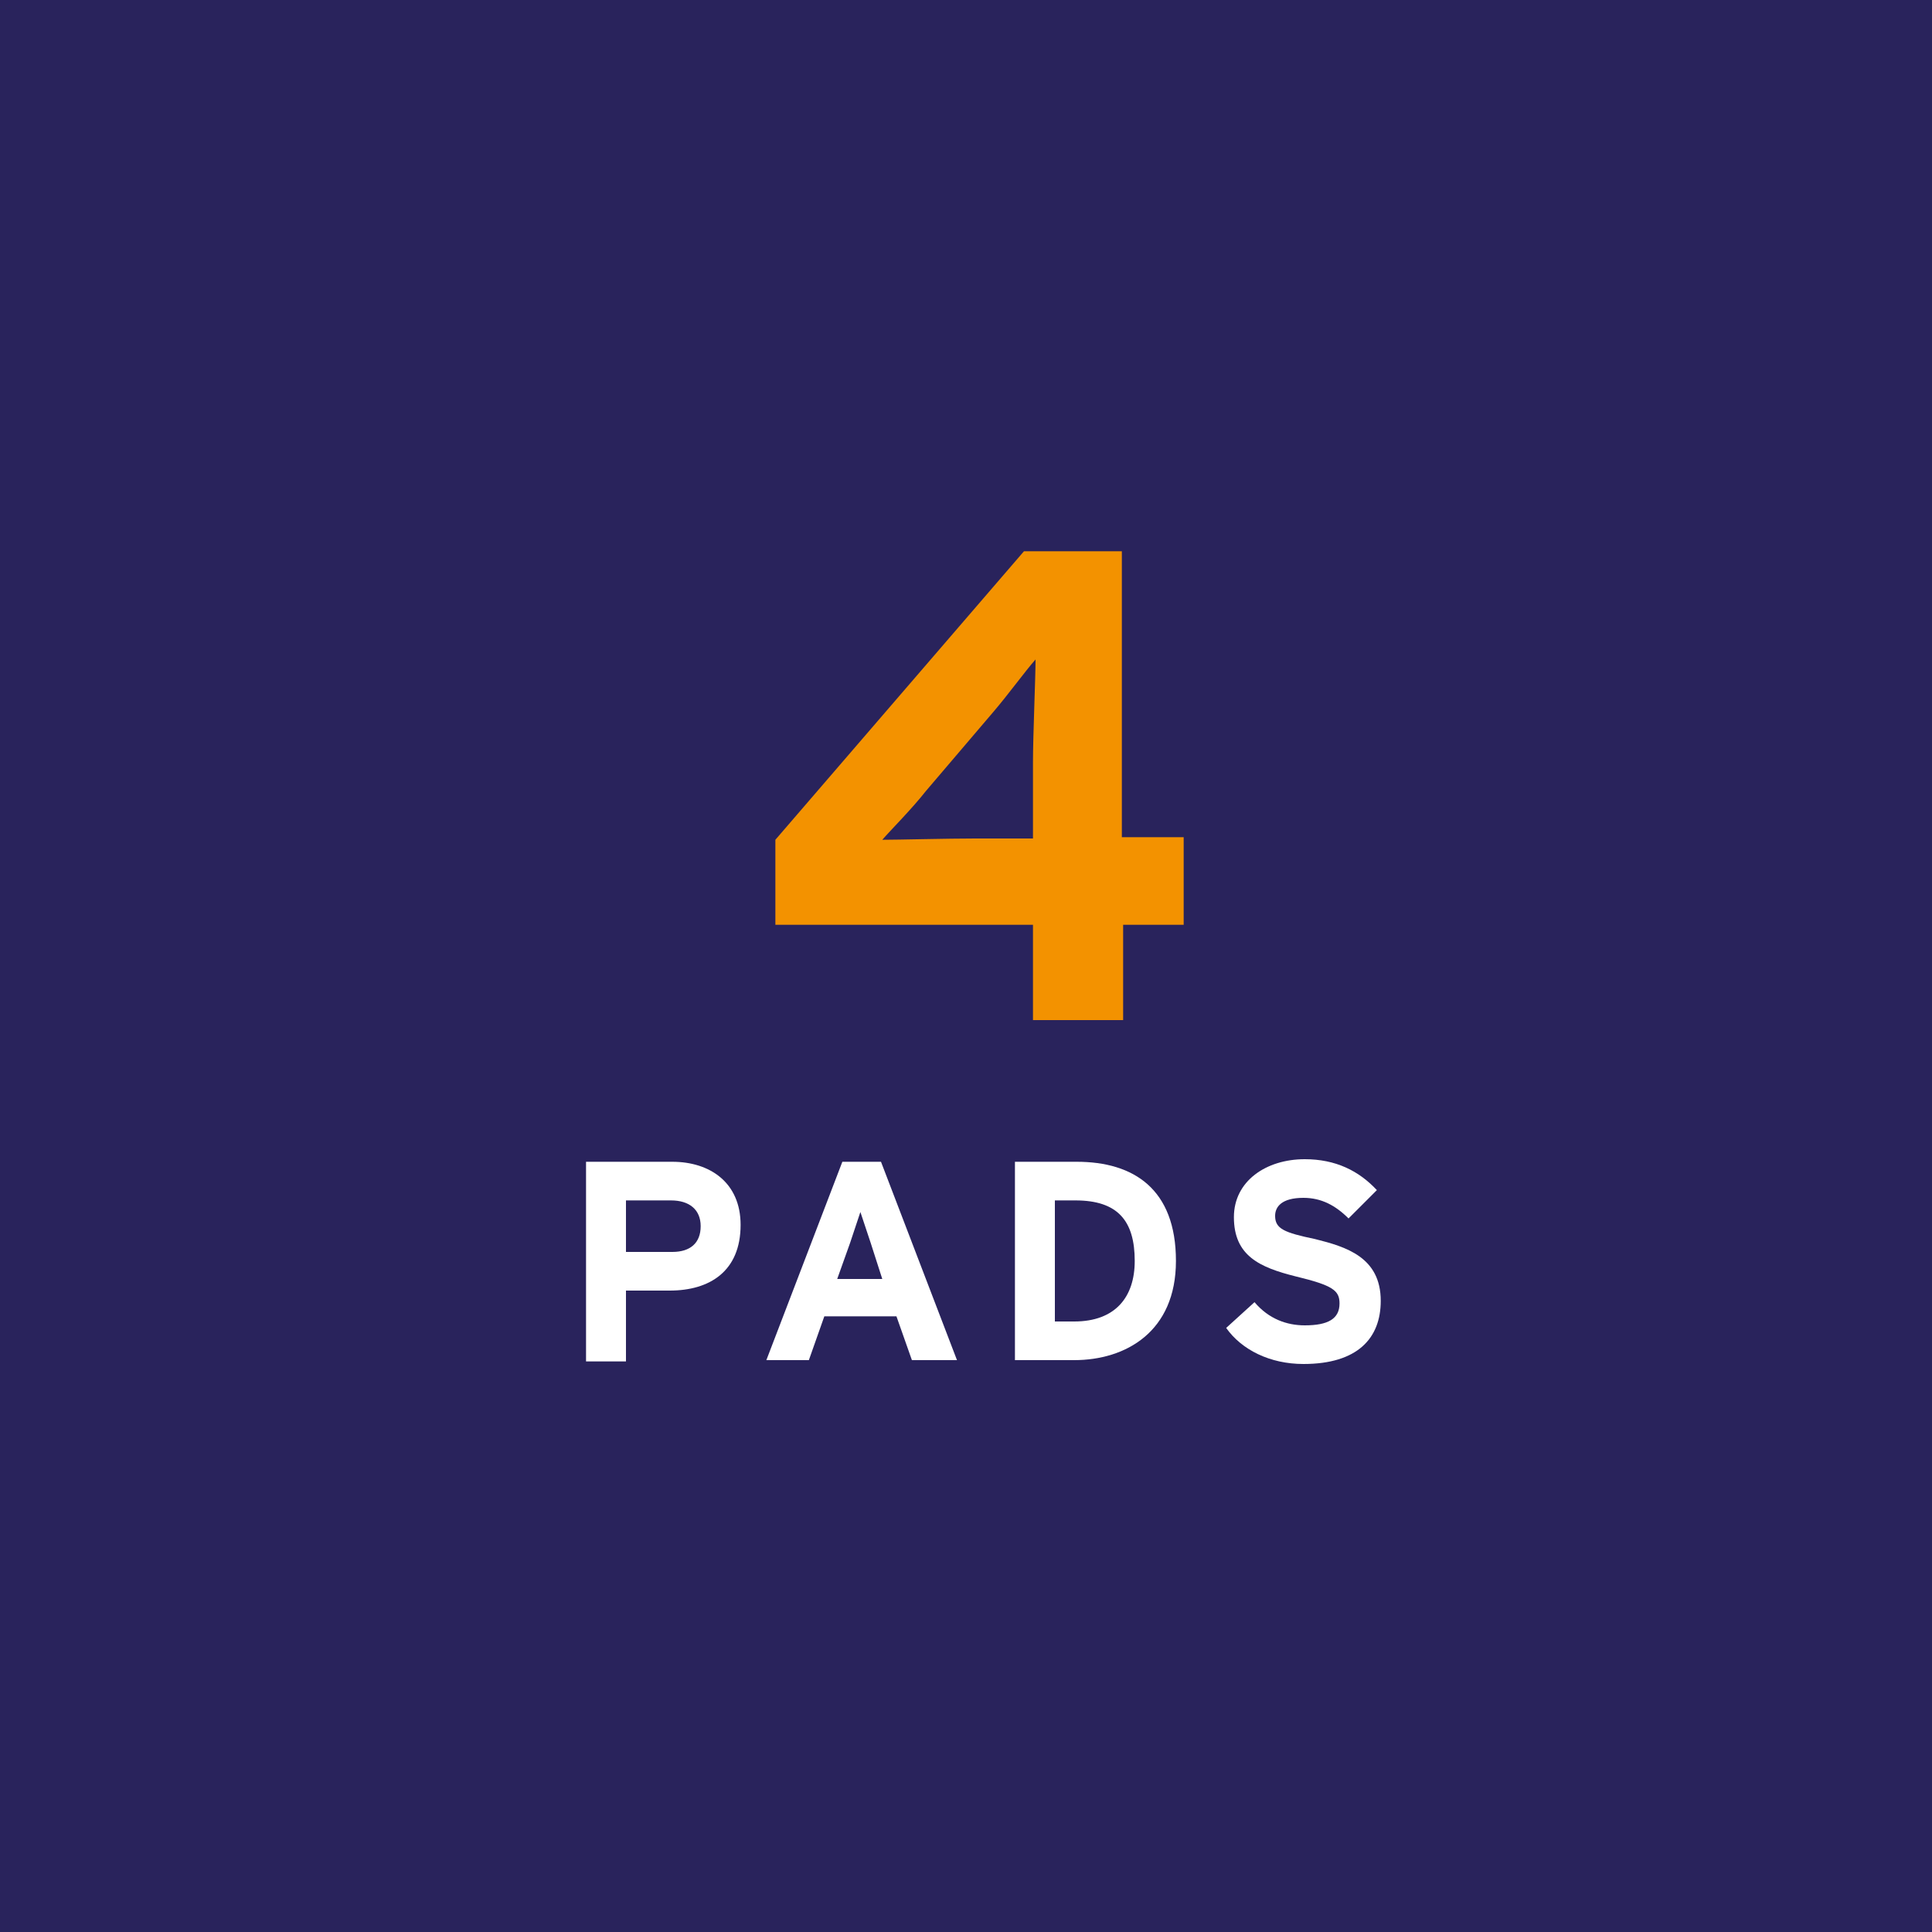
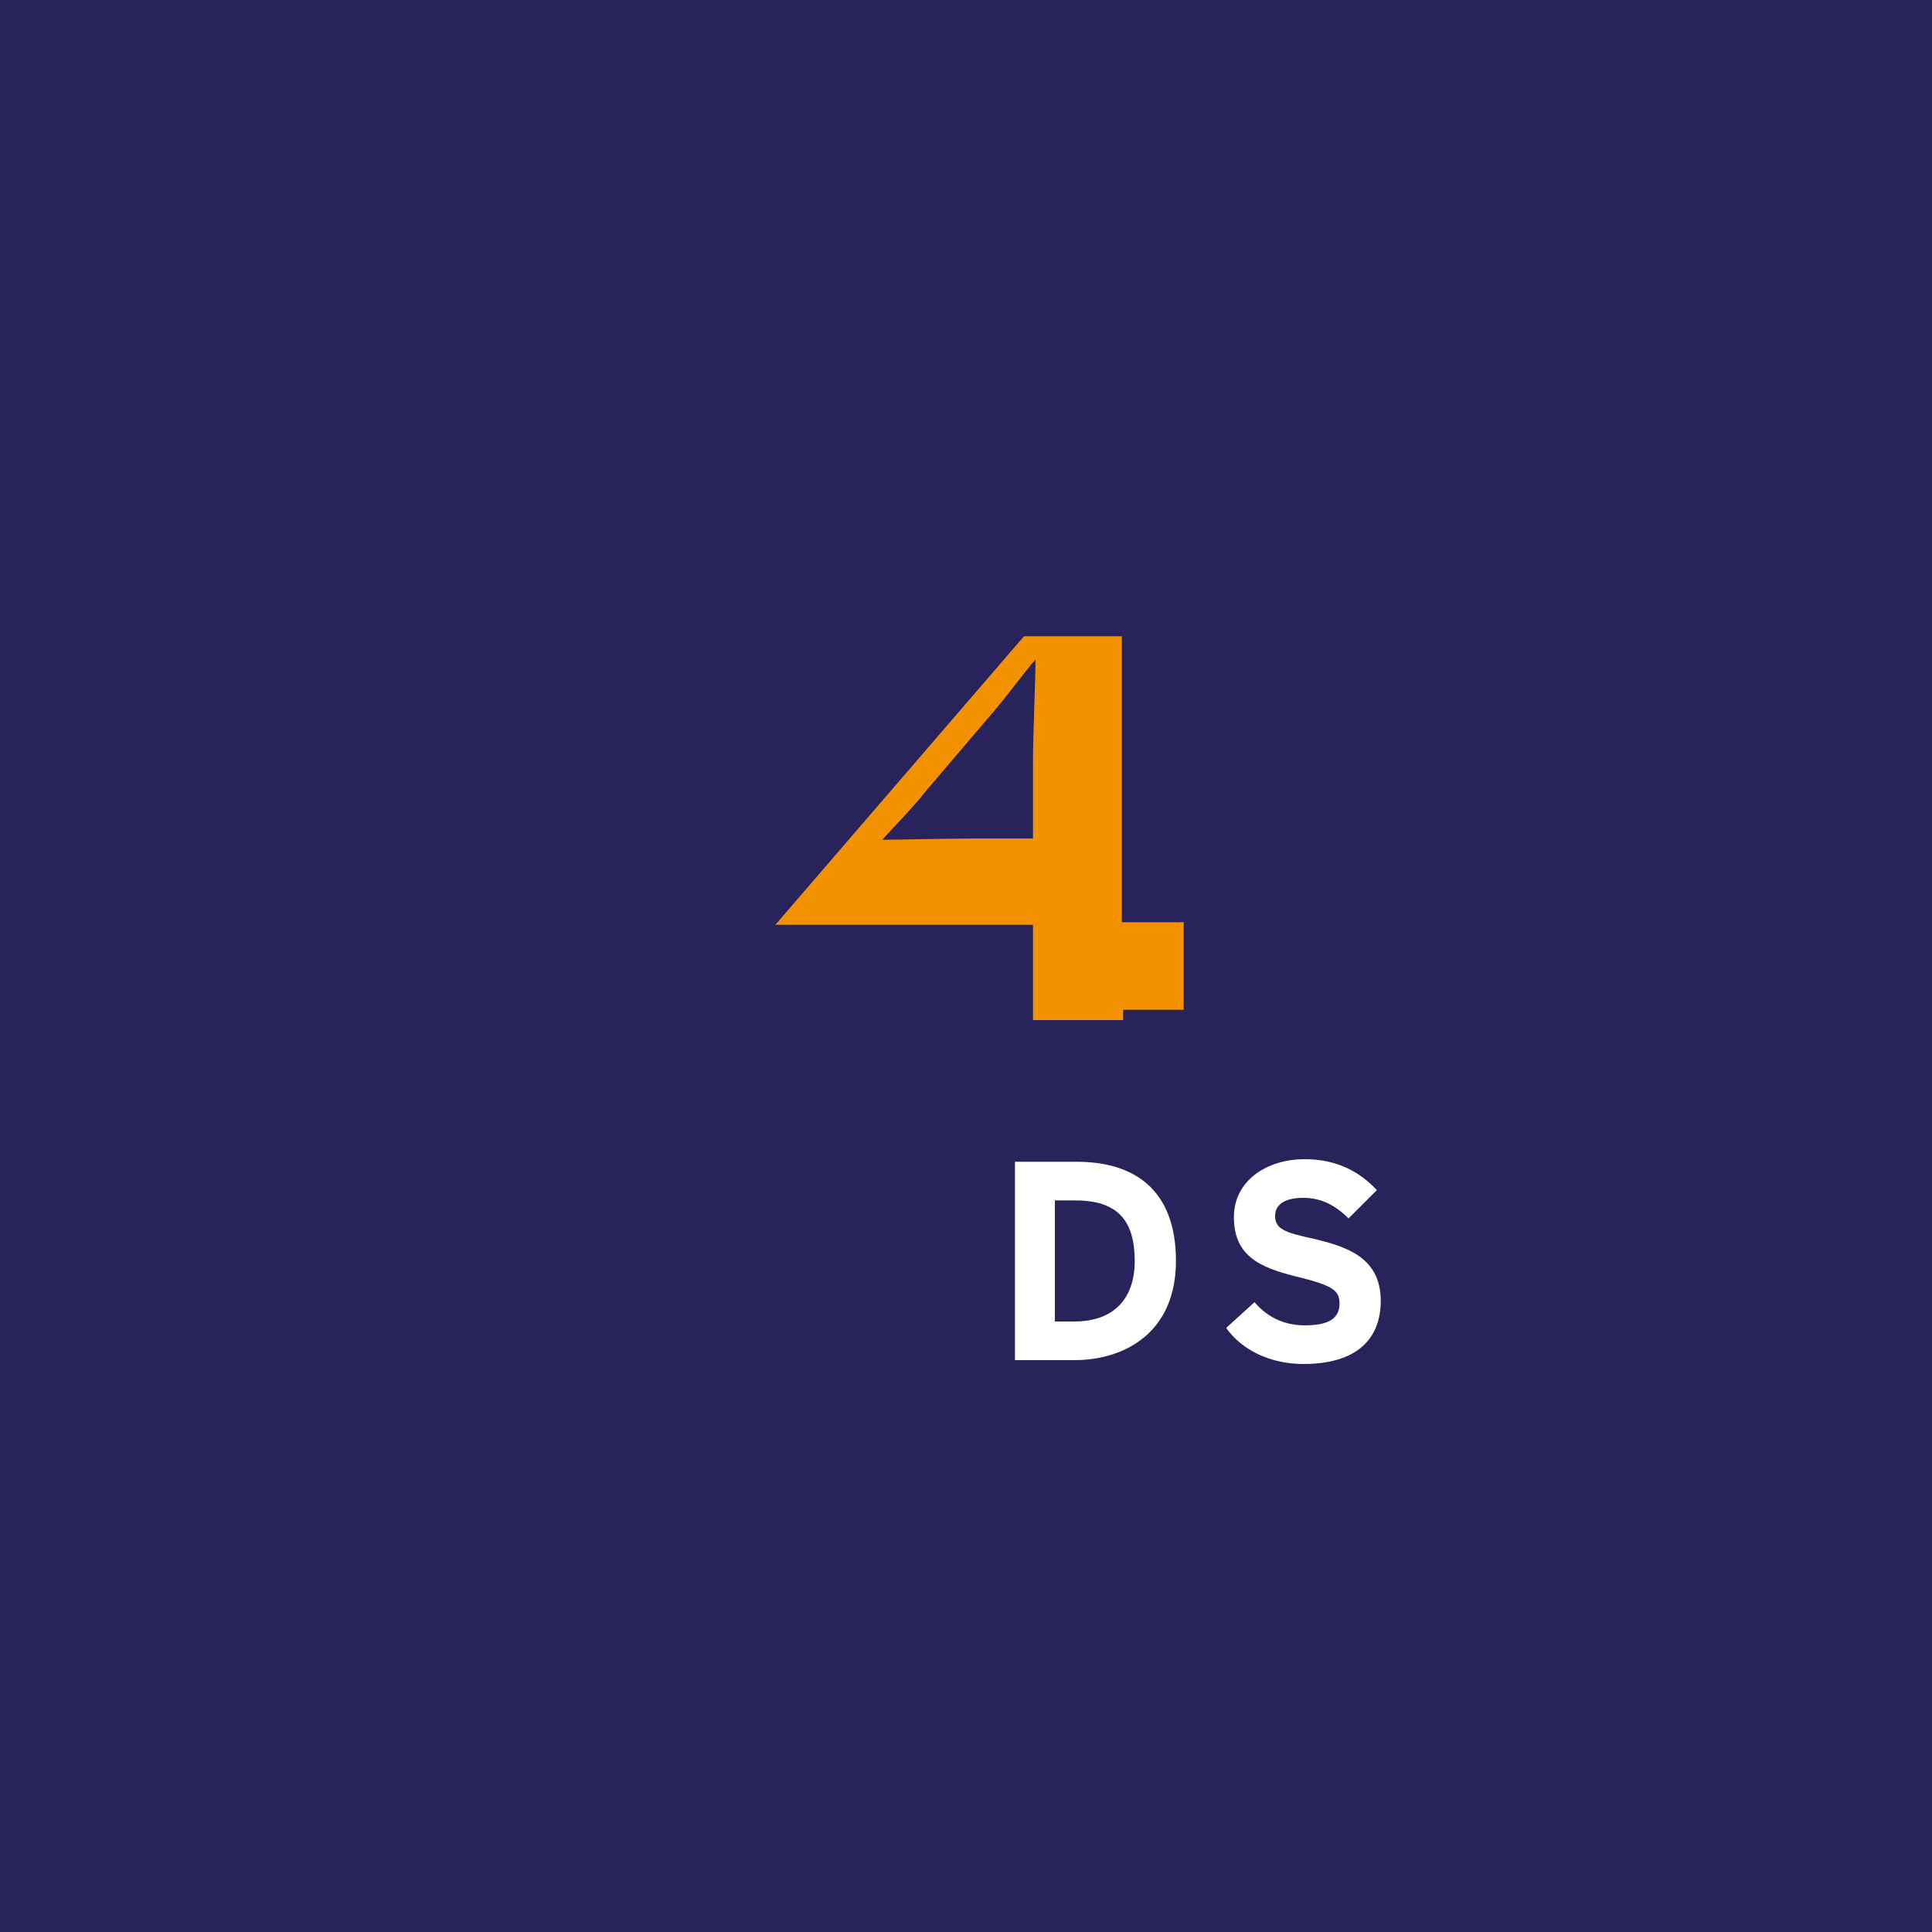
<svg xmlns="http://www.w3.org/2000/svg" version="1.1" id="Layer_1" x="0px" y="0px" viewBox="0 0 150 150" style="enable-background:new 0 0 150 150;" xml:space="preserve">
  <style type="text/css">
	.st0{fill:#29235C;}
	.st1{fill:#F39200;}
	.st2{fill:#FFFFFF;}
</style>
  <rect class="st0" width="150" height="150" />
  <g>
-     <path class="st1" d="M87.2,71.8v7.4h-7v-7.4H60.2v-6.6l19.3-22.4h7.6v22.2h4.8v6.8H87.2z M77.1,55.3l-5.2,6.1   c-1.1,1.4-2.7,3-3.4,3.8c1.2,0,5.1-0.1,7.2-0.1h4.5v-5.9c0-2.1,0.2-6.6,0.2-8C79.6,52.1,78.3,53.9,77.1,55.3z" />
-     <path class="st2" d="M52,100.2h-3.4v5.5h-3.1V90.2h6.7c2.9,0,5.3,1.6,5.3,4.9C57.5,98.7,55.1,100.2,52,100.2z M52.1,93.2h-3.5v4   h3.6c1.4,0,2.2-0.7,2.2-2C54.4,93.9,53.5,93.2,52.1,93.2z" />
-     <path class="st2" d="M70.8,105.6l-1.2-3.4H64l-1.2,3.4h-3.3l5.9-15.4h3l5.9,15.4H70.8z M67.6,96.5c-0.3-0.9-0.6-1.8-0.8-2.4   c-0.2,0.6-0.5,1.5-0.8,2.4l-1,2.8h3.5L67.6,96.5z" />
+     <path class="st1" d="M87.2,71.8v7.4h-7v-7.4H60.2l19.3-22.4h7.6v22.2h4.8v6.8H87.2z M77.1,55.3l-5.2,6.1   c-1.1,1.4-2.7,3-3.4,3.8c1.2,0,5.1-0.1,7.2-0.1h4.5v-5.9c0-2.1,0.2-6.6,0.2-8C79.6,52.1,78.3,53.9,77.1,55.3z" />
    <path class="st2" d="M83.4,105.6h-4.6V90.2h4.8c4.4,0,7.7,2.1,7.7,7.7C91.3,103.4,87.4,105.6,83.4,105.6z M83.5,93.2h-1.6v9.4h1.5   c3.2,0,4.7-1.9,4.7-4.7C88.1,94.8,86.8,93.2,83.5,93.2z" />
    <path class="st2" d="M101.2,105.9c-2.6,0-4.8-1.1-6-2.8l2.2-2c1.1,1.3,2.5,1.8,3.9,1.8c1.8,0,2.7-0.5,2.7-1.7c0-1-0.5-1.4-3.4-2.1   c-2.8-0.7-4.8-1.6-4.8-4.6c0-2.8,2.5-4.5,5.5-4.5c2.4,0,4.2,0.9,5.6,2.4l-2.2,2.2c-1-1-2.1-1.6-3.5-1.6c-1.7,0-2.2,0.7-2.2,1.4   c0,1,0.7,1.3,3.1,1.8c2.4,0.6,5.1,1.4,5.1,4.8C107.2,103.9,105.4,105.9,101.2,105.9z" />
  </g>
</svg>